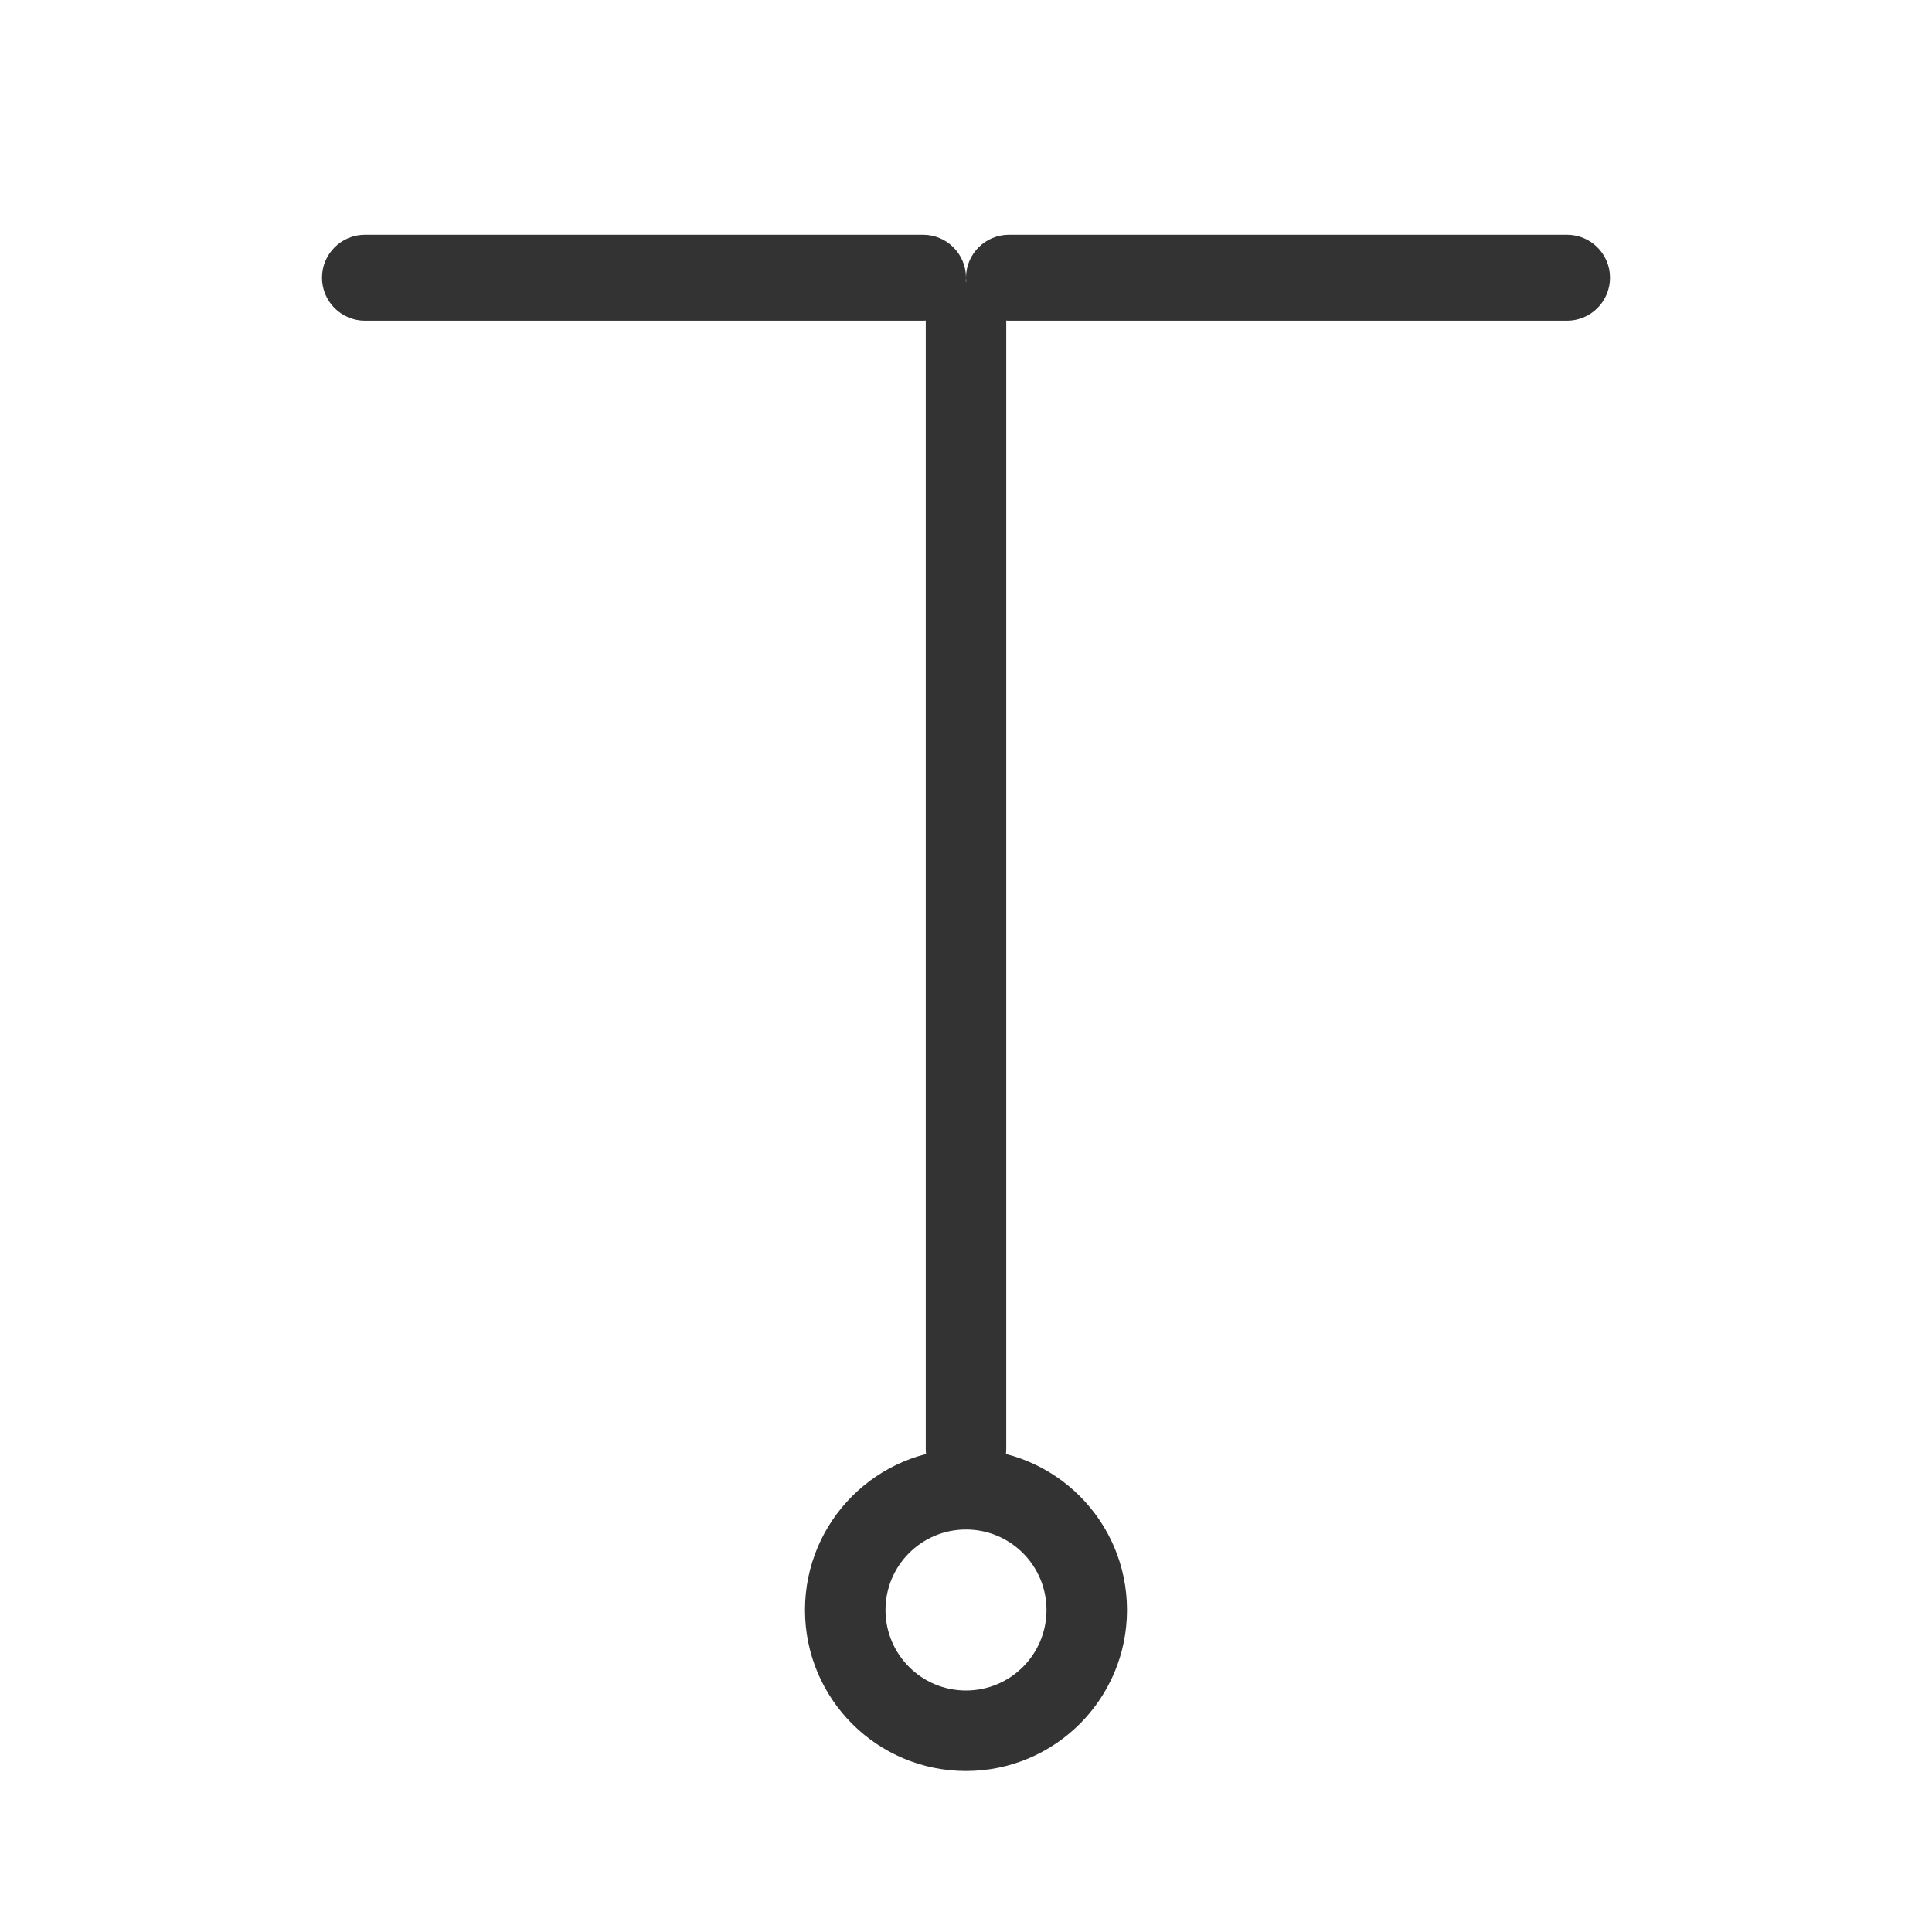
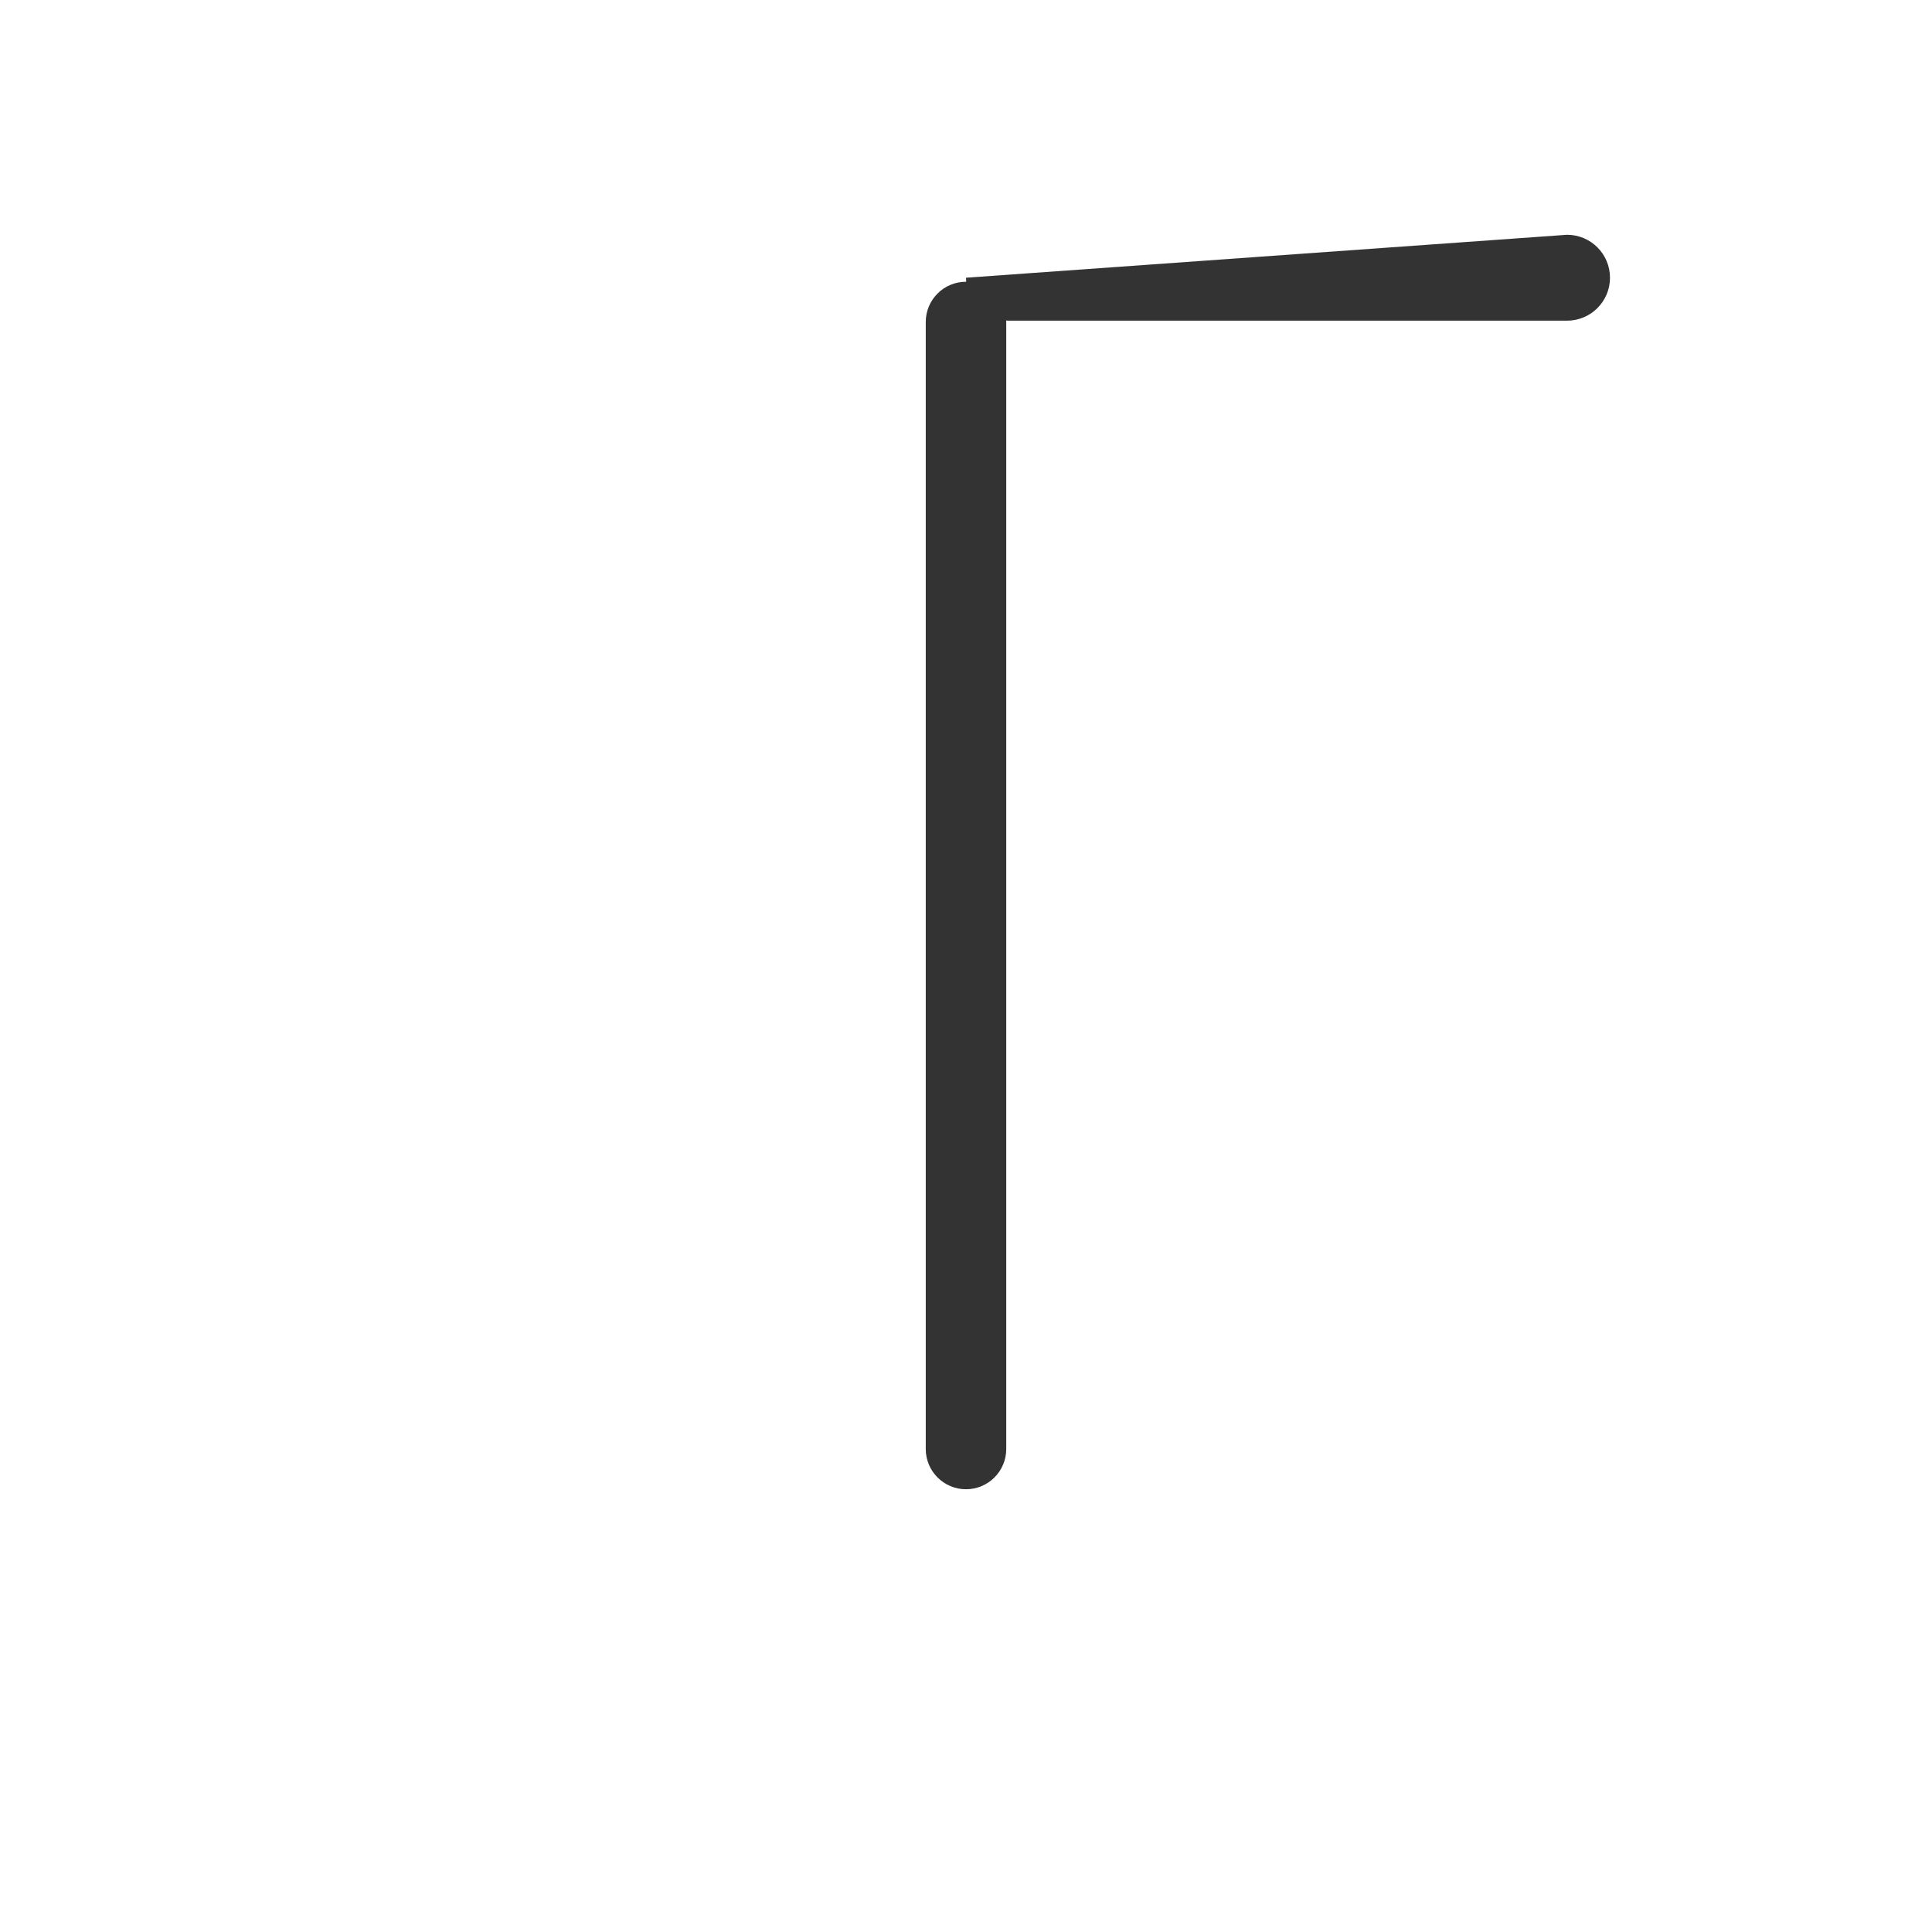
<svg xmlns="http://www.w3.org/2000/svg" width="800px" height="800px" viewBox="0 0 48 48" fill="none">
  <path d="M23 8C23 7.448 23.448 7 24 7C24.552 7 25 7.448 25 8V36C25 36.552 24.552 37 24 37C23.448 37 23 36.552 23 36V8Z" fill="#333333" />
-   <path d="M9.067 7.967C8.478 7.967 8 7.489 8 6.9C8 6.311 8.478 5.833 9.067 5.833L22.933 5.833C23.522 5.833 24 6.311 24 6.9C24 7.489 23.522 7.967 22.933 7.967L9.067 7.967Z" fill="#333333" />
-   <path d="M25.067 7.967C24.478 7.967 24 7.489 24 6.9C24 6.311 24.478 5.833 25.067 5.833L38.933 5.833C39.522 5.833 40 6.311 40 6.9C40 7.489 39.522 7.967 38.933 7.967L25.067 7.967Z" fill="#333333" />
-   <path fill-rule="evenodd" clip-rule="evenodd" d="M24 42C25.105 42 26 41.105 26 40C26 38.895 25.105 38 24 38C22.895 38 22 38.895 22 40C22 41.105 22.895 42 24 42ZM24 44C26.209 44 28 42.209 28 40C28 37.791 26.209 36 24 36C21.791 36 20 37.791 20 40C20 42.209 21.791 44 24 44Z" fill="#333333" />
+   <path d="M25.067 7.967C24.478 7.967 24 7.489 24 6.9L38.933 5.833C39.522 5.833 40 6.311 40 6.9C40 7.489 39.522 7.967 38.933 7.967L25.067 7.967Z" fill="#333333" />
</svg>